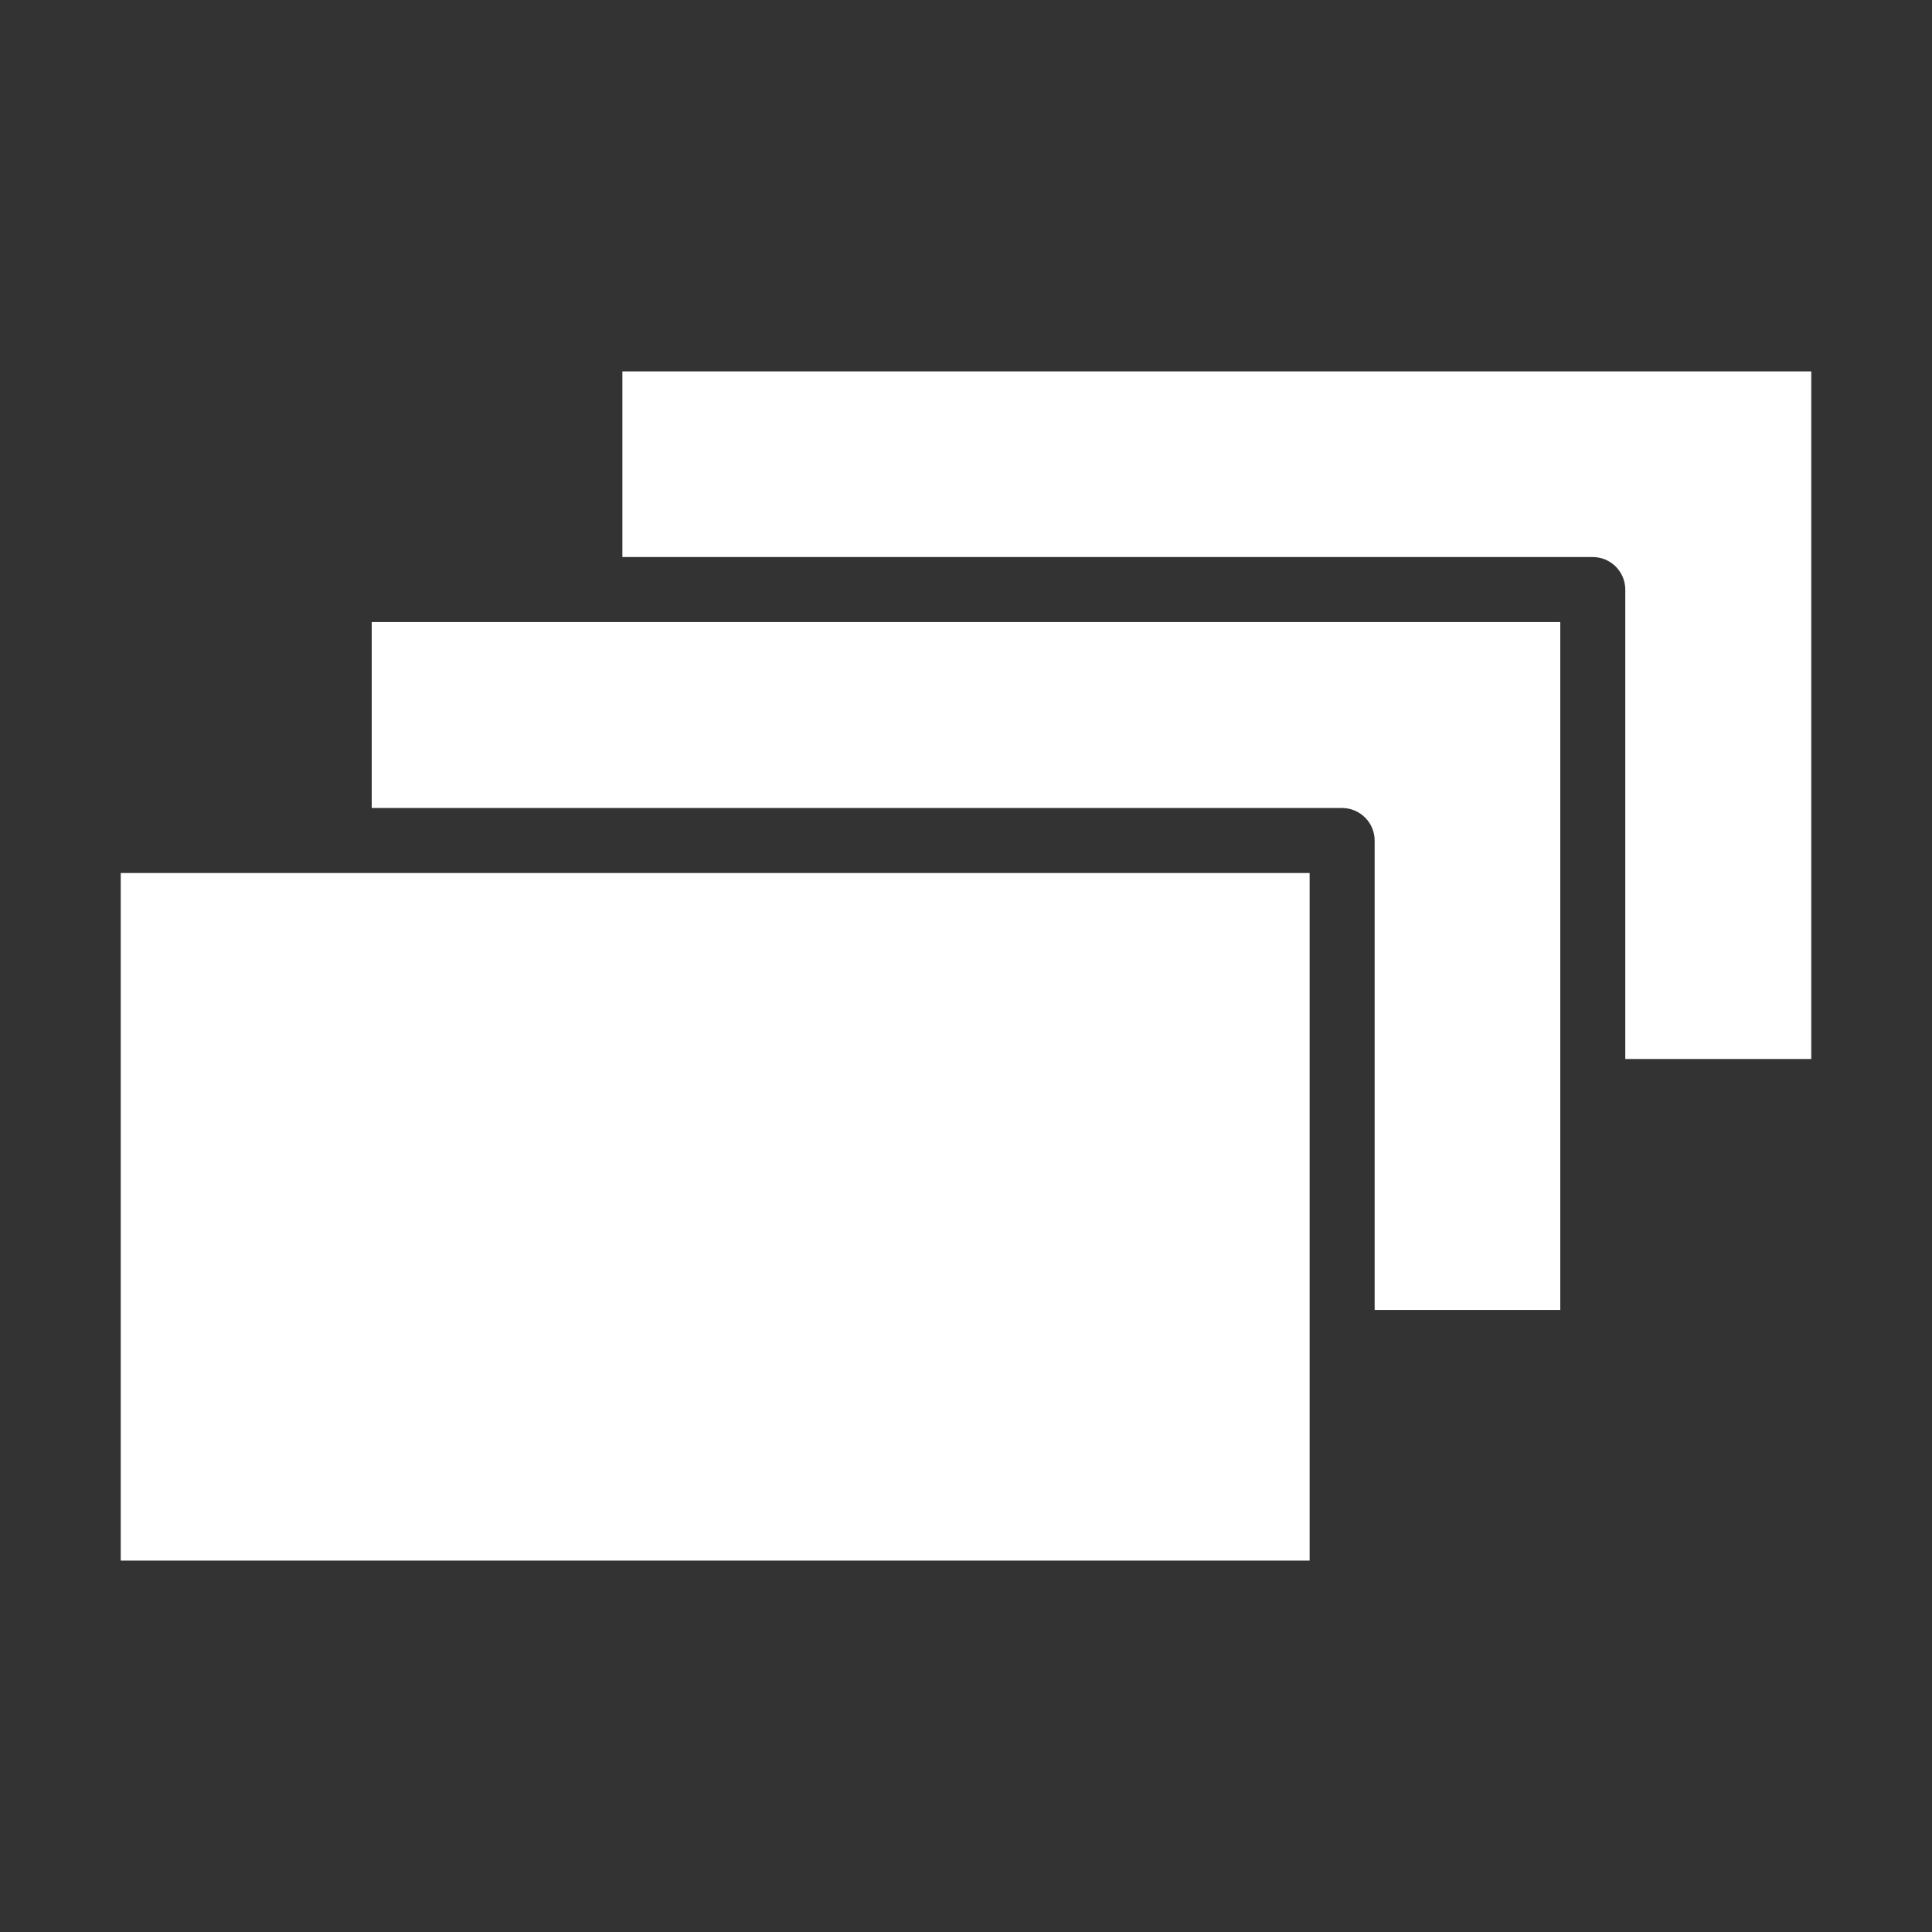
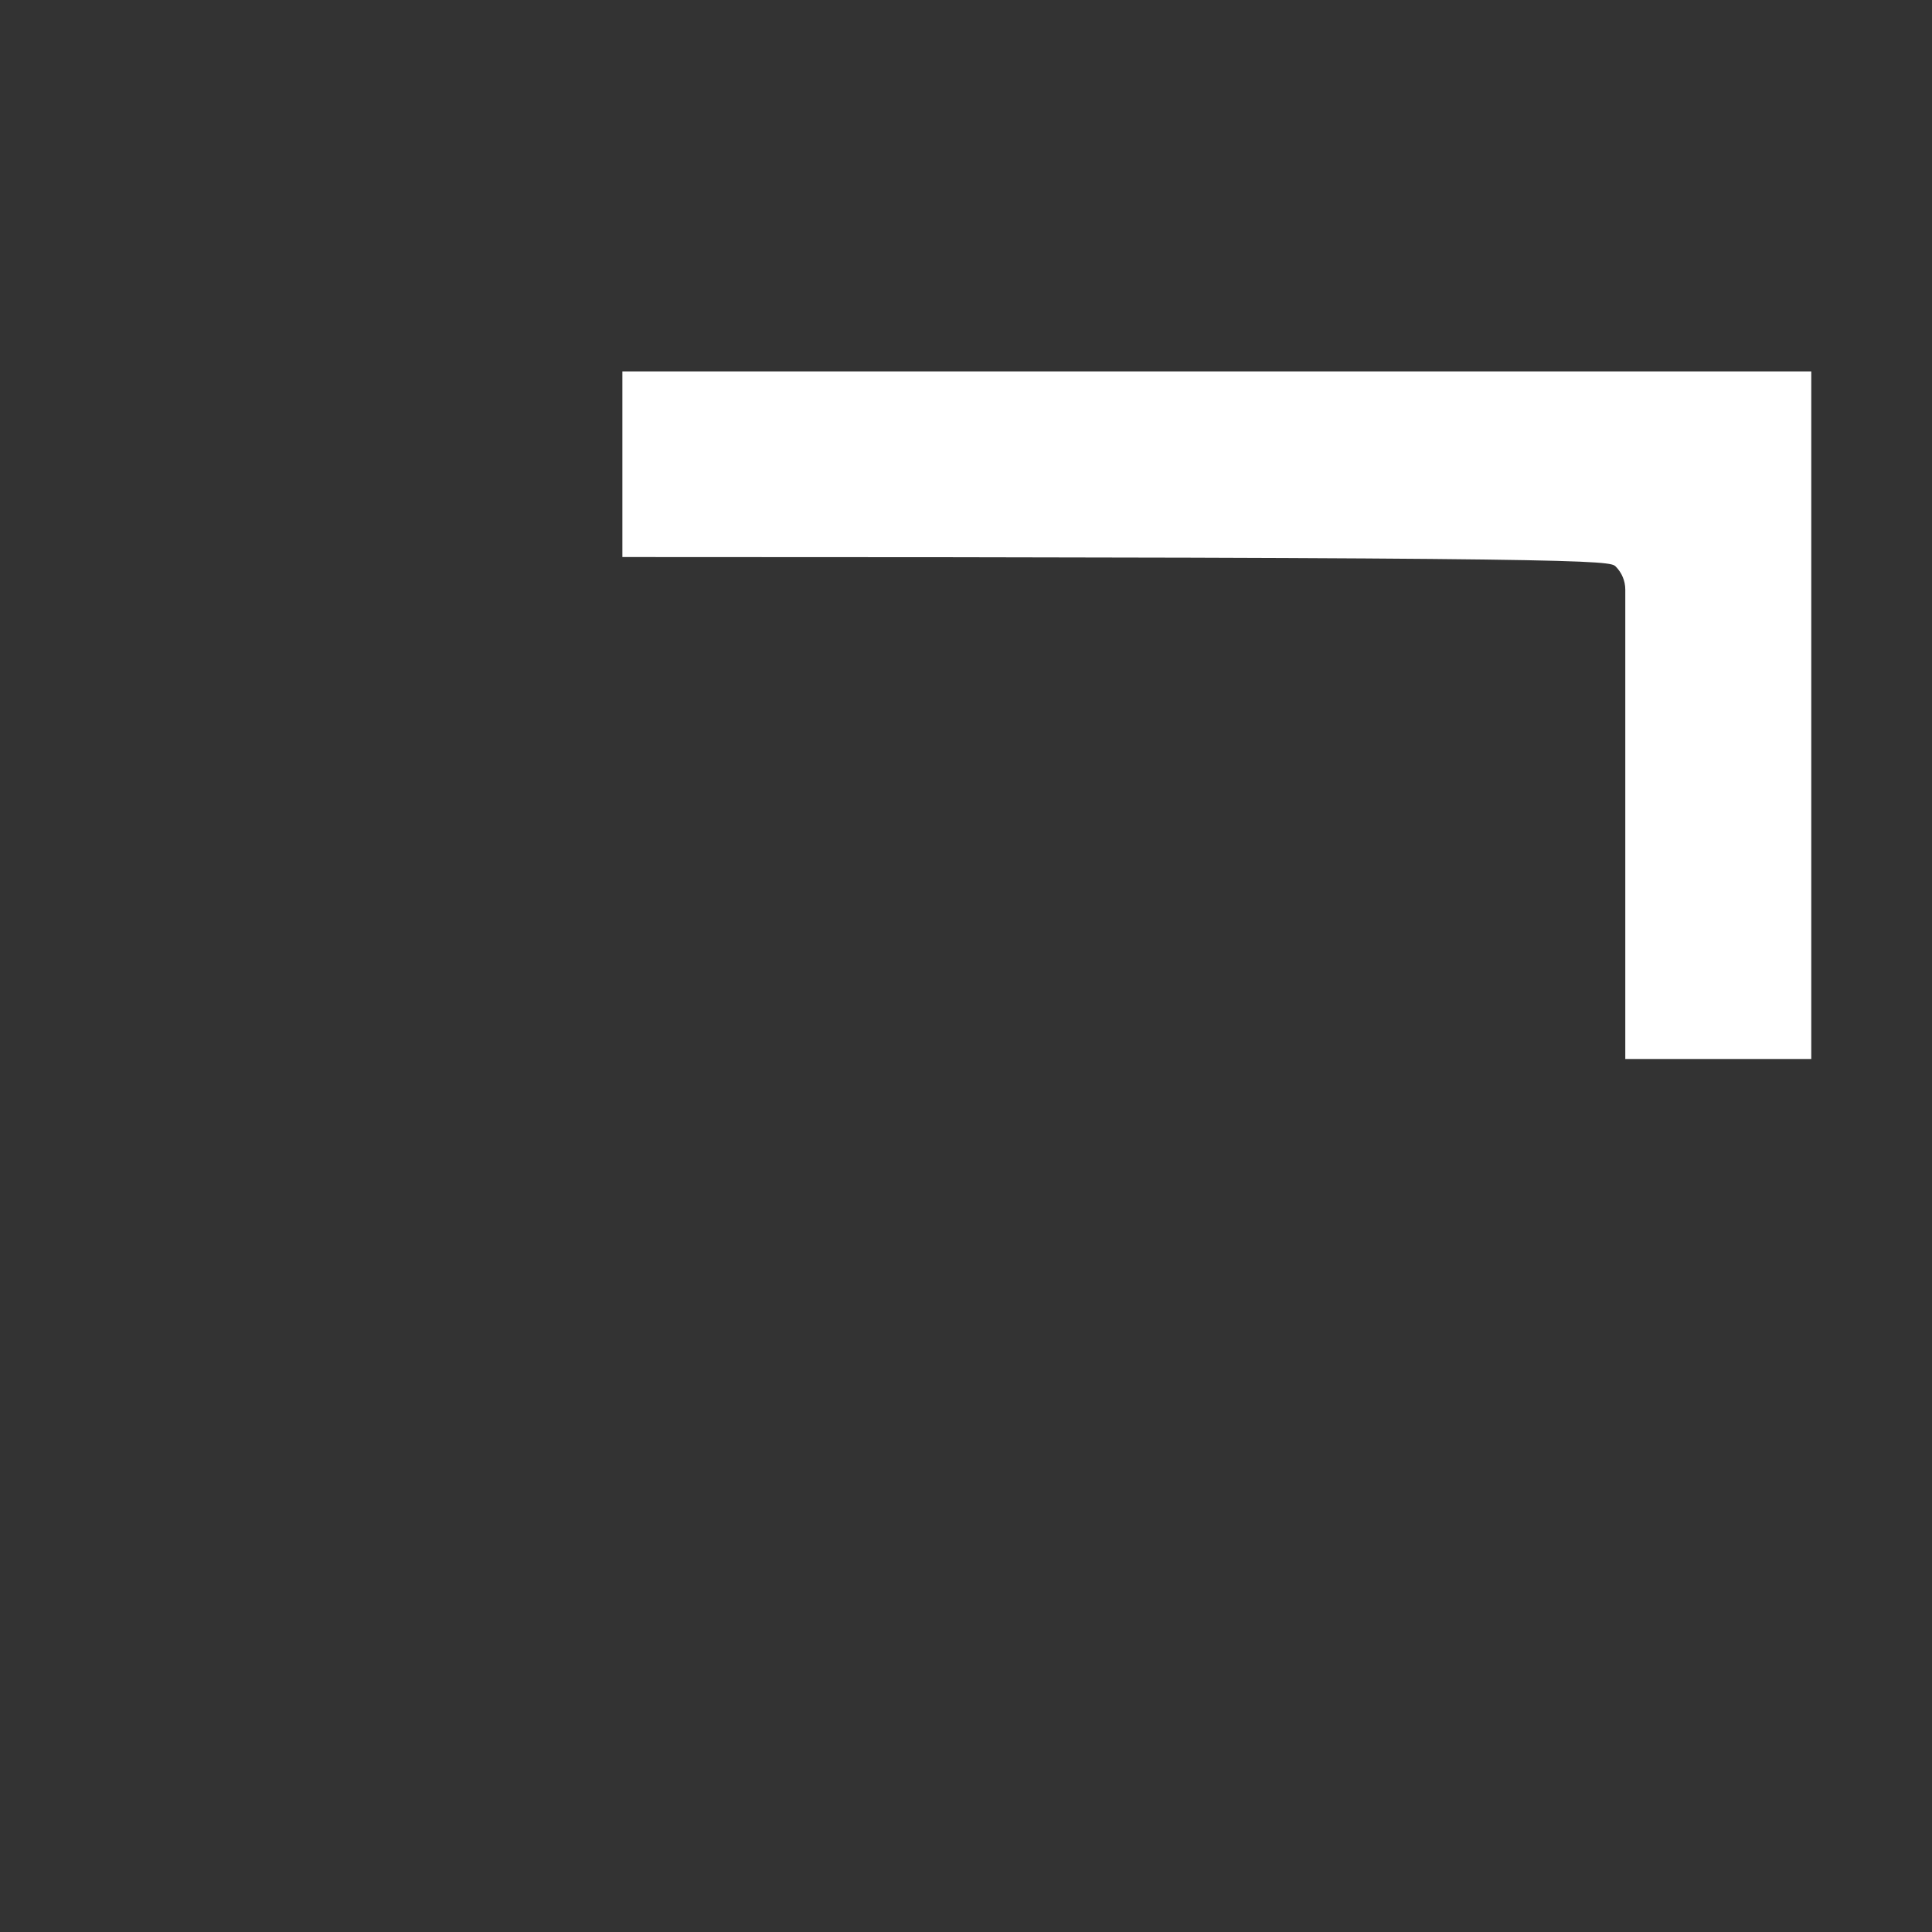
<svg xmlns="http://www.w3.org/2000/svg" width="77" height="77" viewBox="0 0 77 77" fill="none">
  <rect x="0" y="0" width="77" height="77" fill="#333333" stroke="none" />
-   <path d="M64.776 23.496V42.206H72.188V14.802L24.805 14.802V22.201L63.481 22.201C63.824 22.201 64.153 22.338 64.396 22.581C64.638 22.824 64.775 23.153 64.776 23.496Z" fill="white" />
-   <path d="M54.787 33.499V52.208H62.185V24.792L14.815 24.792V32.203H53.491C53.834 32.204 54.163 32.341 54.406 32.584C54.649 32.826 54.786 33.155 54.787 33.499Z" fill="white" />
-   <path d="M52.195 62.198H4.812V34.794H52.195V62.198Z" fill="white" />
+   <path d="M64.776 23.496V42.206H72.188V14.802L24.805 14.802V22.201C63.824 22.201 64.153 22.338 64.396 22.581C64.638 22.824 64.775 23.153 64.776 23.496Z" fill="white" />
</svg>